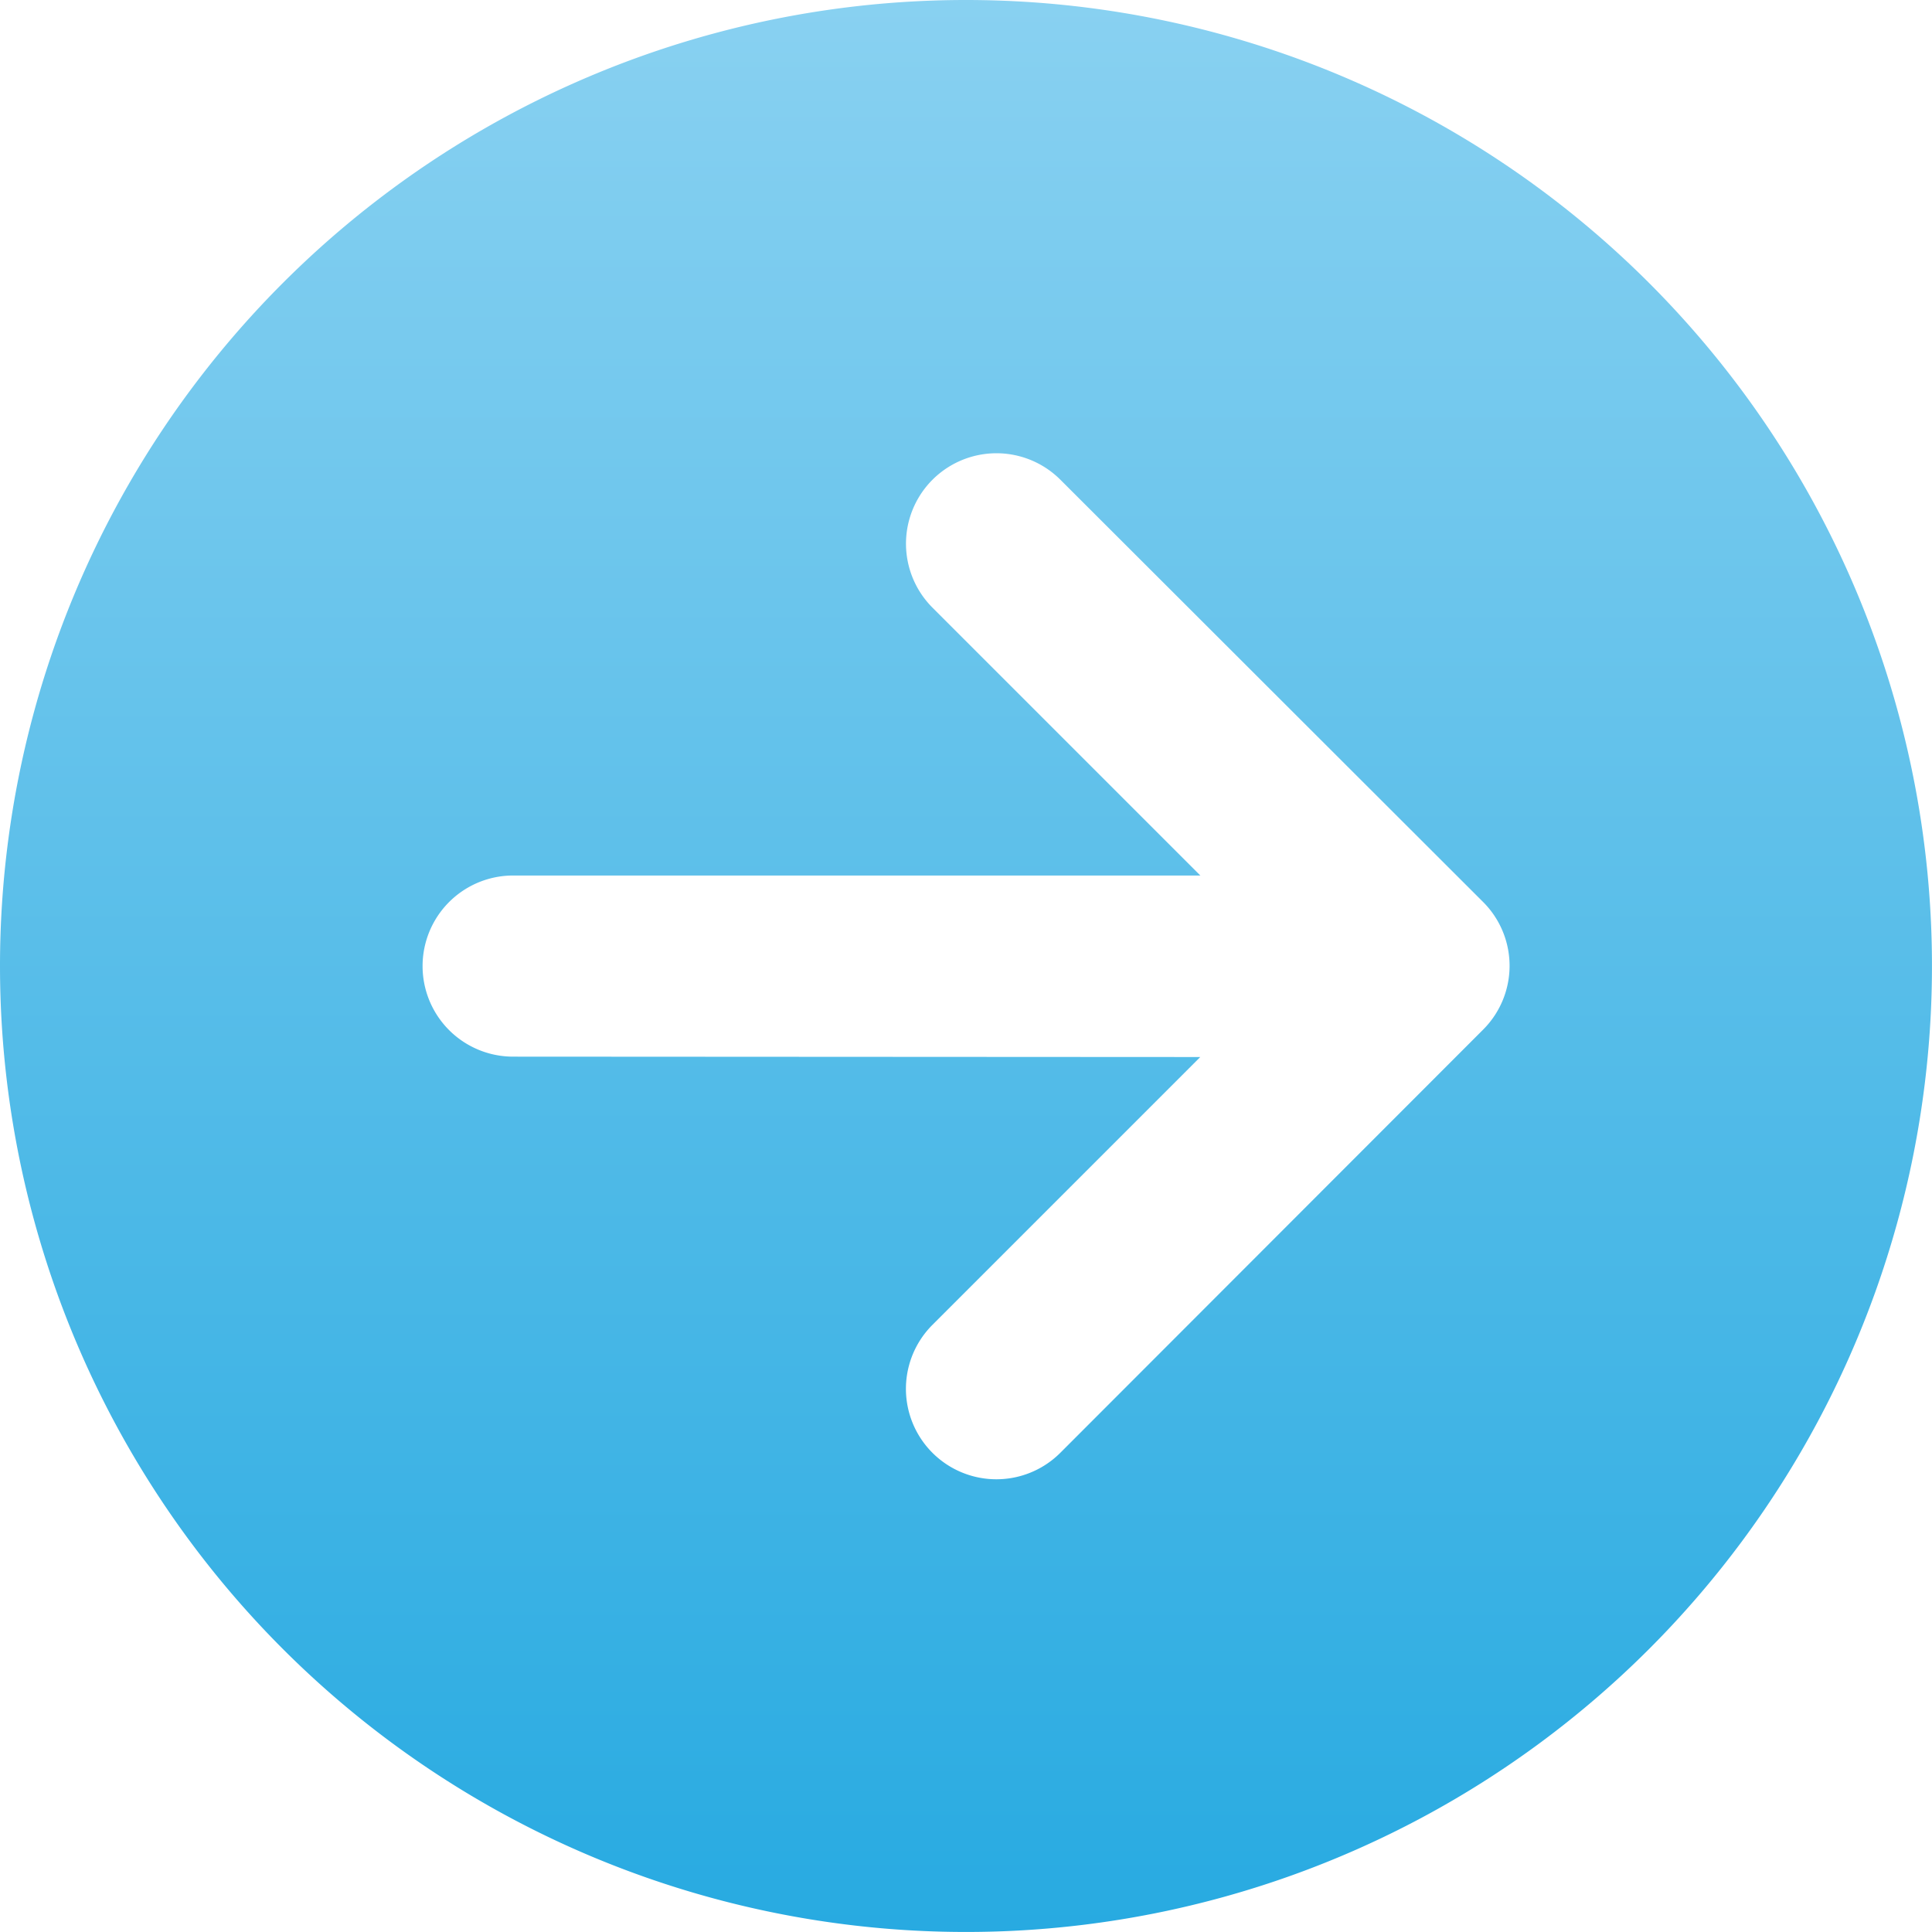
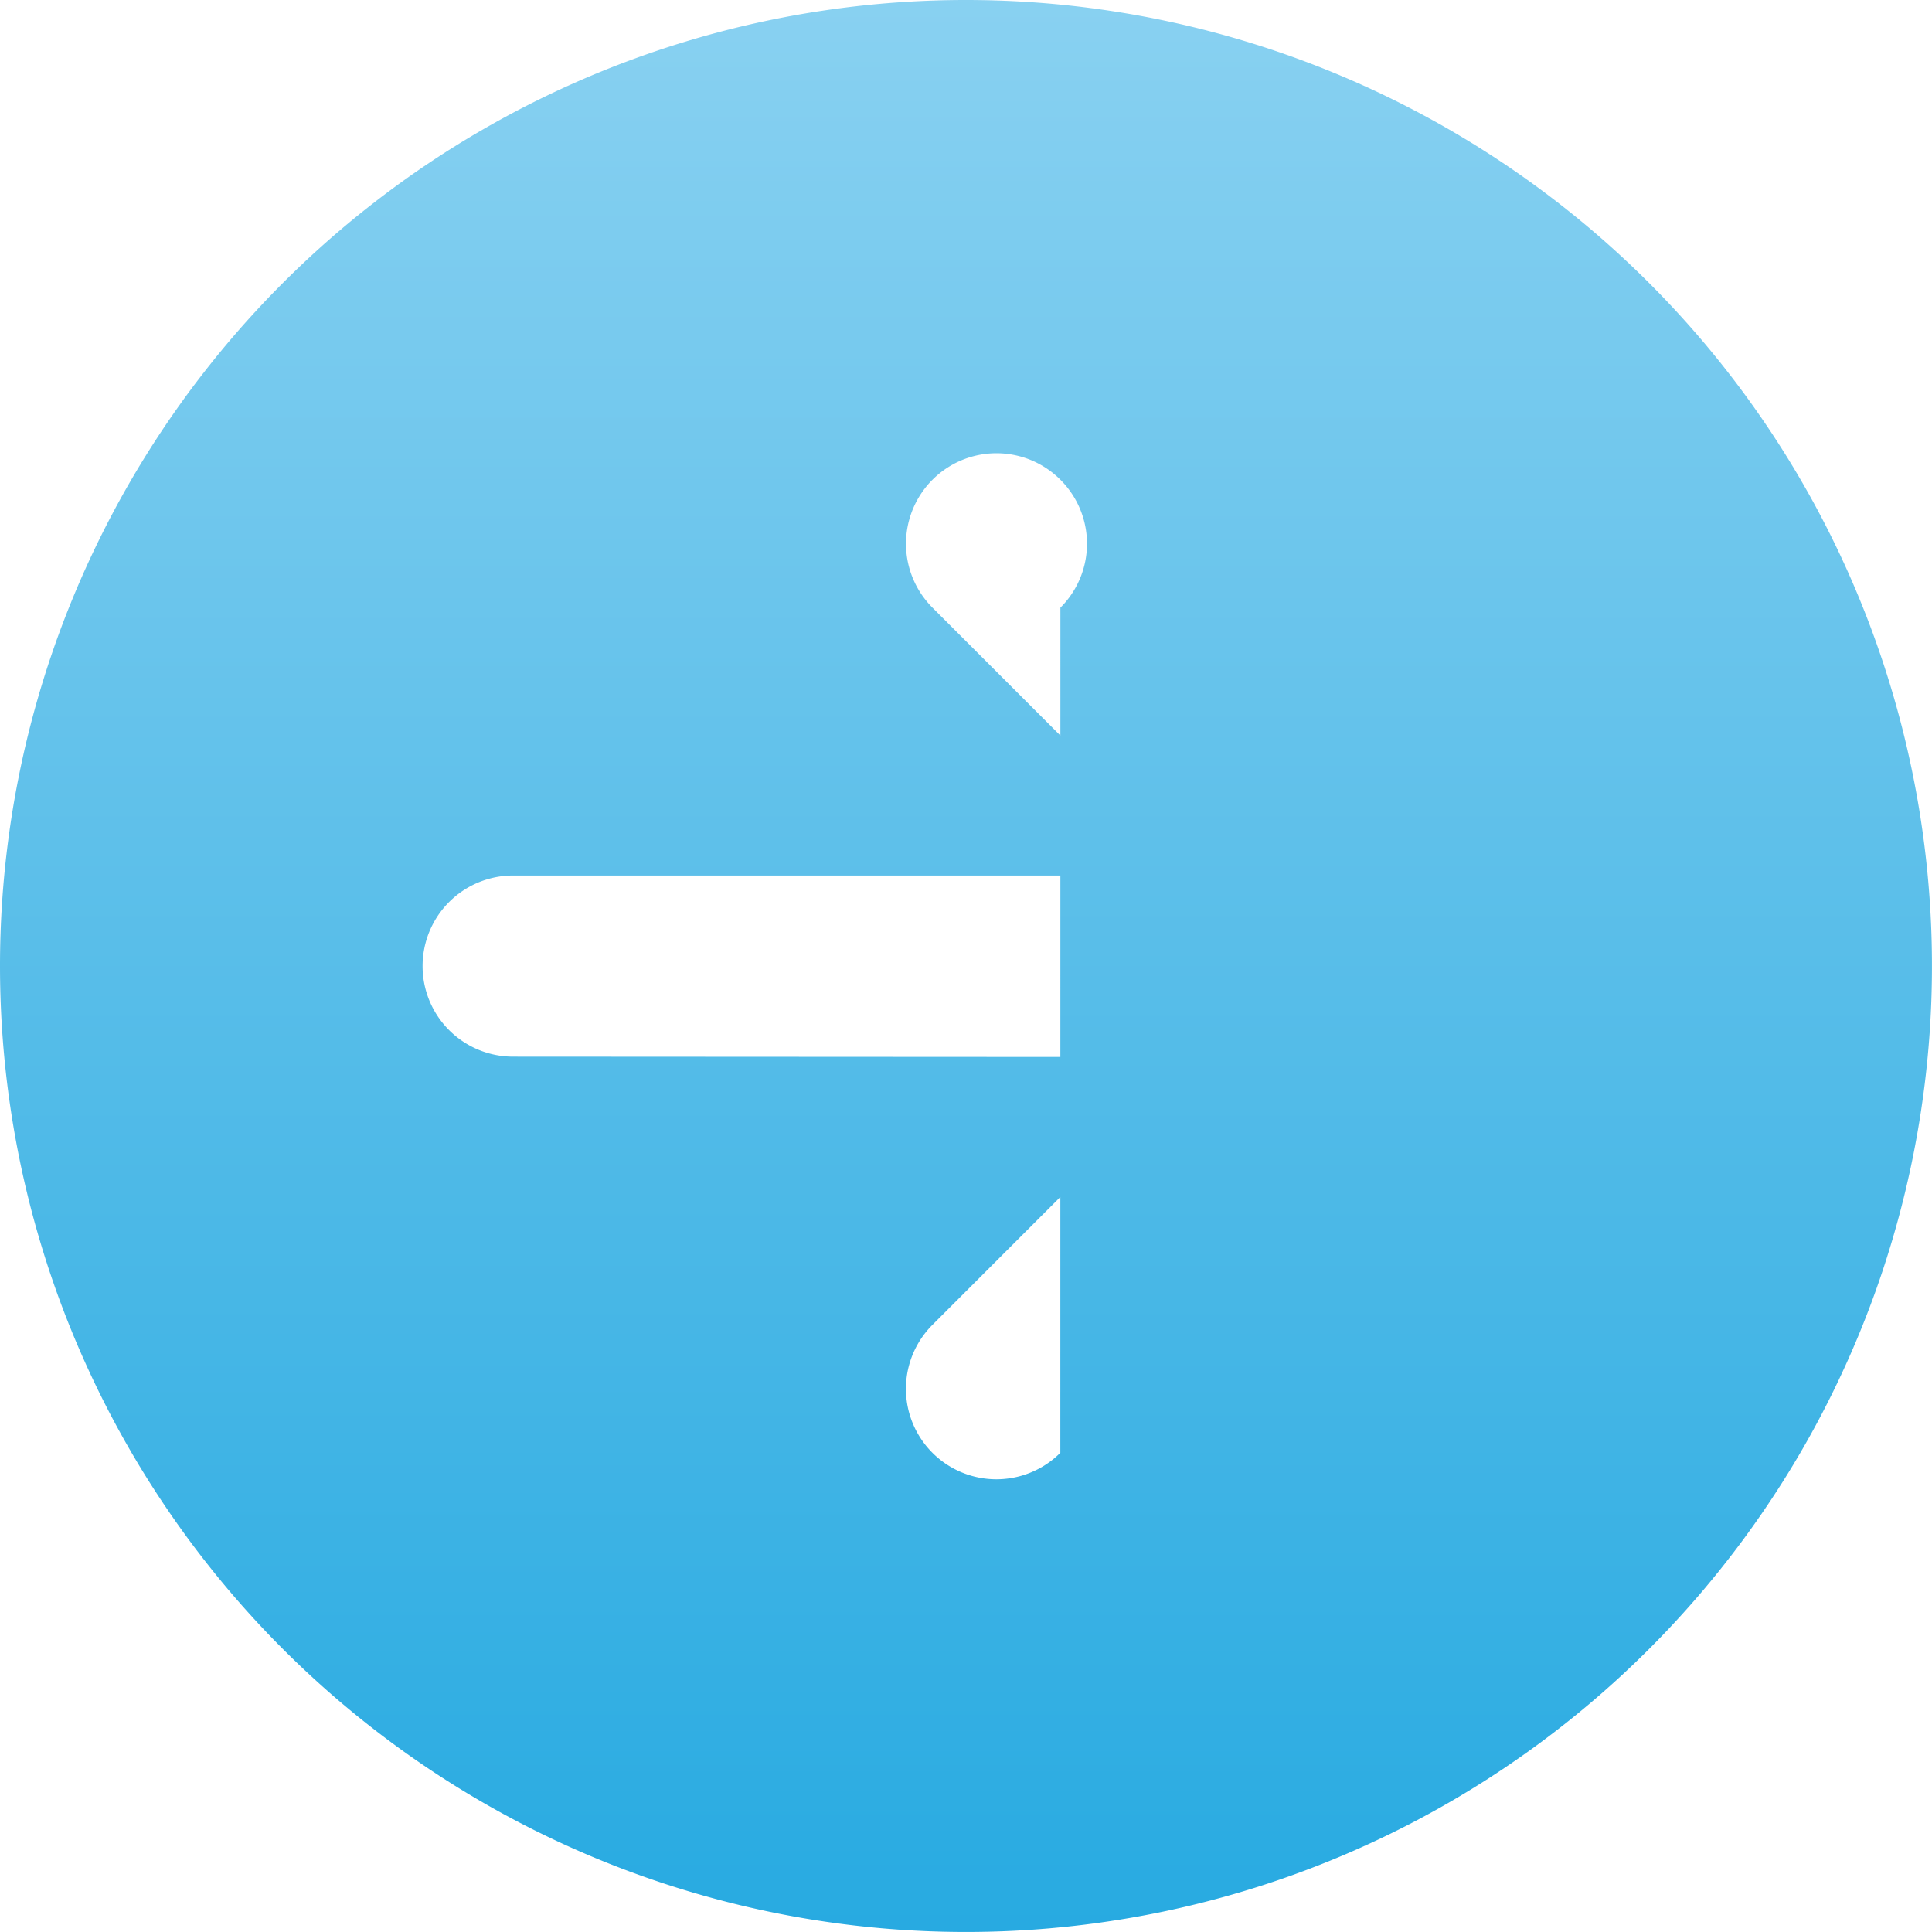
<svg xmlns="http://www.w3.org/2000/svg" width="61.309" height="61.309" viewBox="0 0 61.309 61.309">
  <defs>
    <linearGradient id="linear-gradient" x1="0.5" x2="0.5" y2="1" gradientUnits="objectBoundingBox">
      <stop offset="0" stop-color="#27aae1" />
      <stop offset="1" stop-color="#89d1f1" />
    </linearGradient>
  </defs>
-   <path id="circle-arrow-left" d="M61.309,30.654A30.654,30.654,0,1,0,30.654,61.309,30.654,30.654,0,0,0,61.309,30.654ZM27.661,15.207a2.87,2.87,0,0,1,4.059,4.059l-8.5,8.5,21.805.012a2.874,2.874,0,0,1,0,5.748H23.218l8.5,8.5a2.87,2.87,0,0,1-4.059,4.059L14.249,32.69a2.862,2.862,0,0,1,0-4.059Z" transform="translate(61.309 61.309) rotate(180)" fill="url(#linear-gradient)" />
+   <path id="circle-arrow-left" d="M61.309,30.654A30.654,30.654,0,1,0,30.654,61.309,30.654,30.654,0,0,0,61.309,30.654ZM27.661,15.207a2.87,2.87,0,0,1,4.059,4.059l-8.5,8.5,21.805.012a2.874,2.874,0,0,1,0,5.748H23.218l8.5,8.5a2.87,2.87,0,0,1-4.059,4.059a2.862,2.862,0,0,1,0-4.059Z" transform="translate(61.309 61.309) rotate(180)" fill="url(#linear-gradient)" />
</svg>